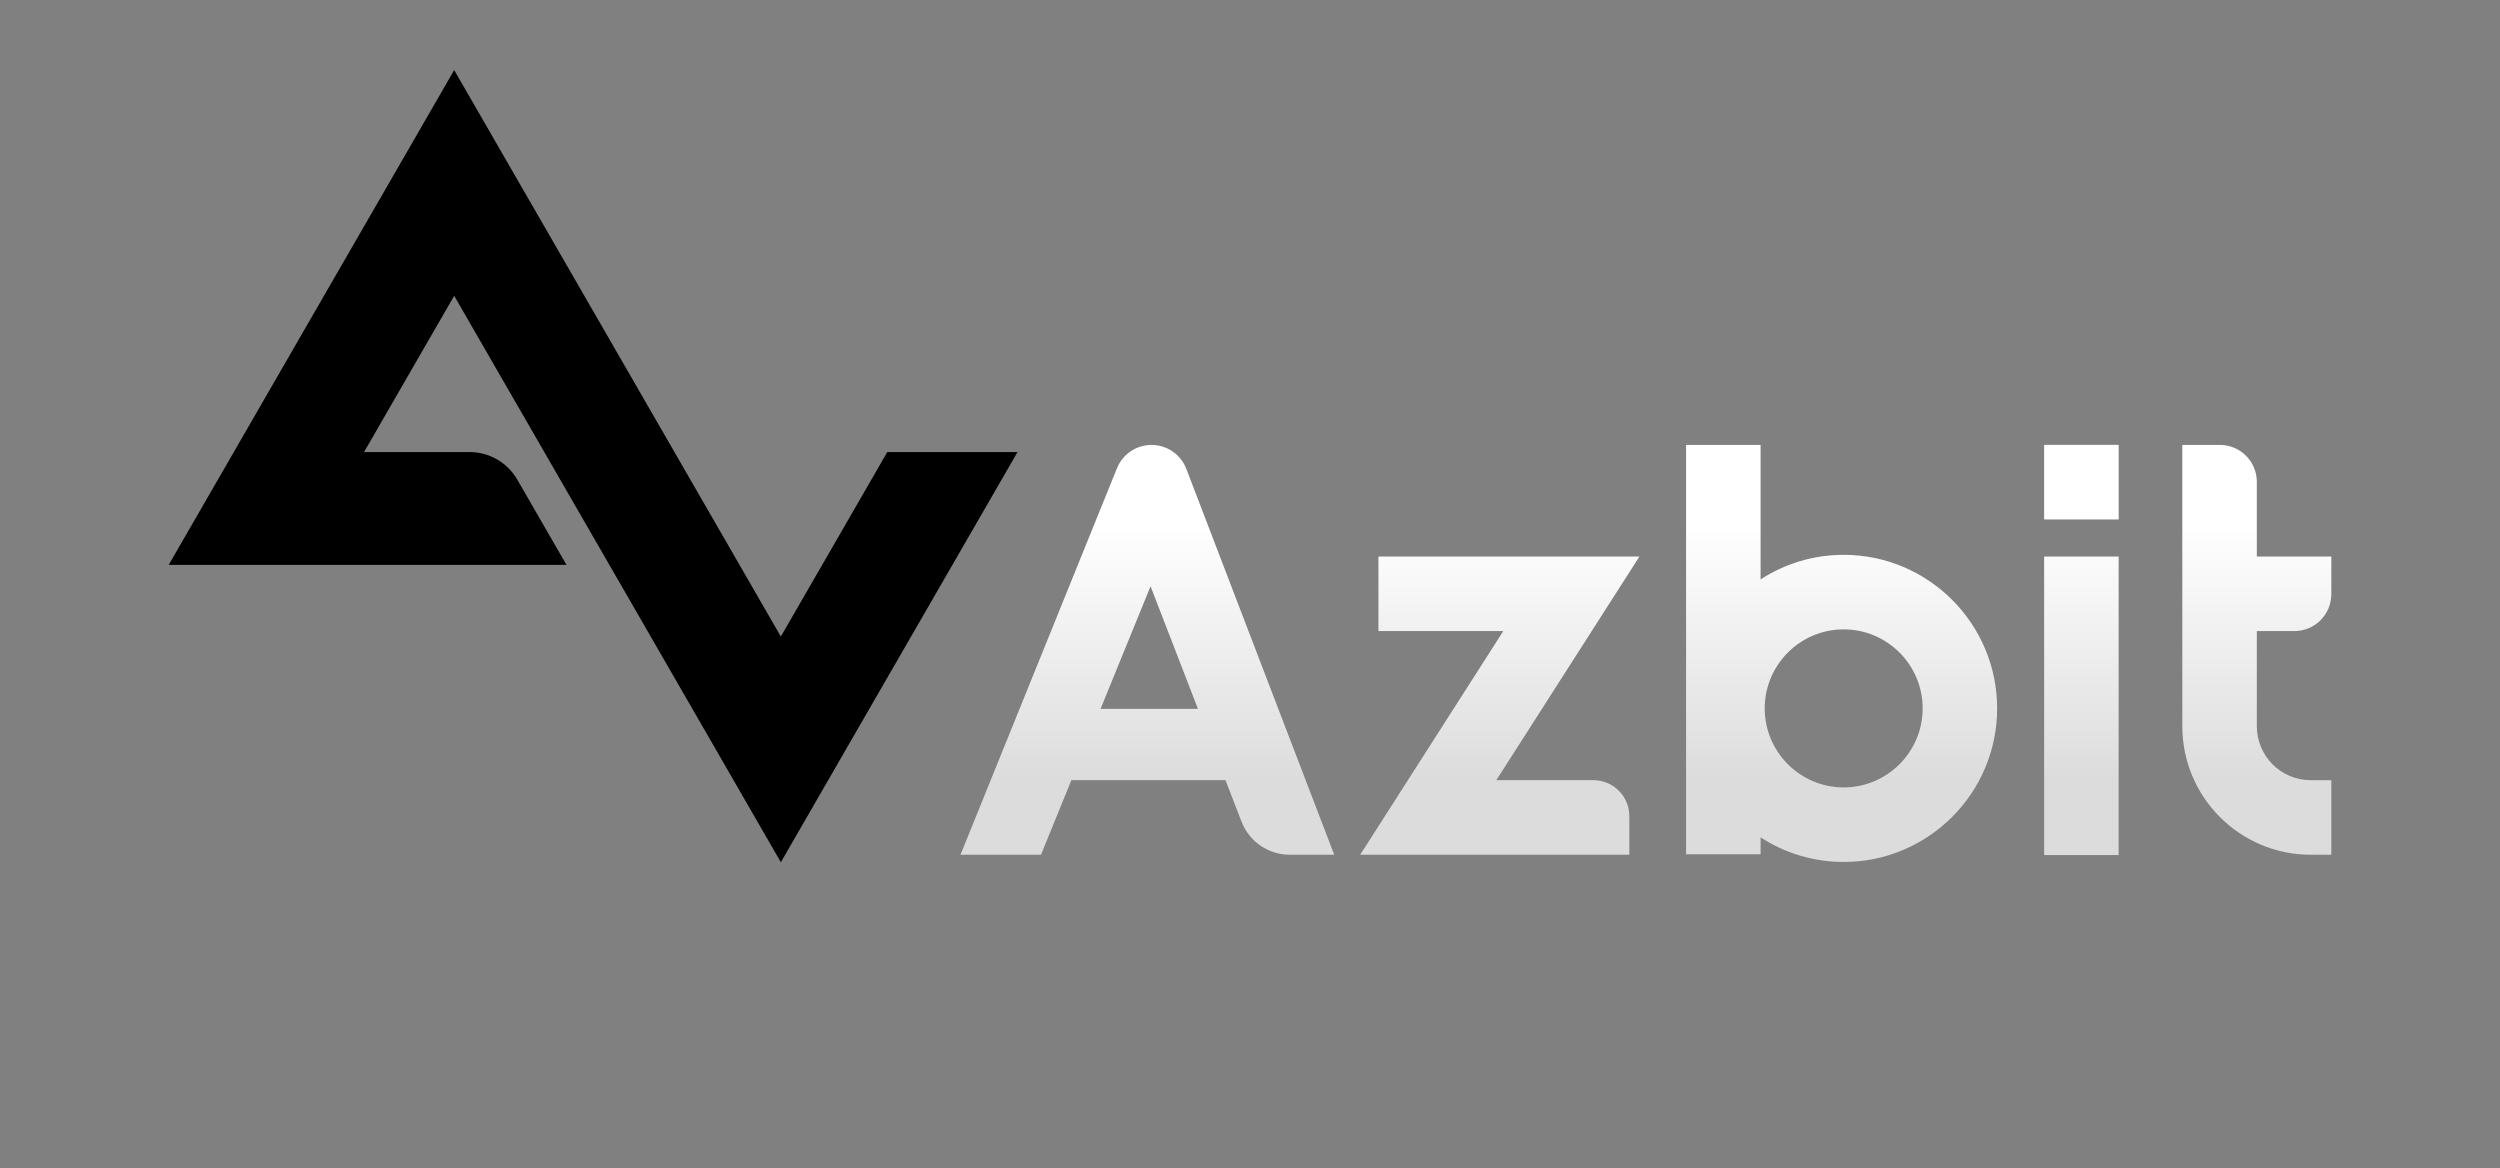
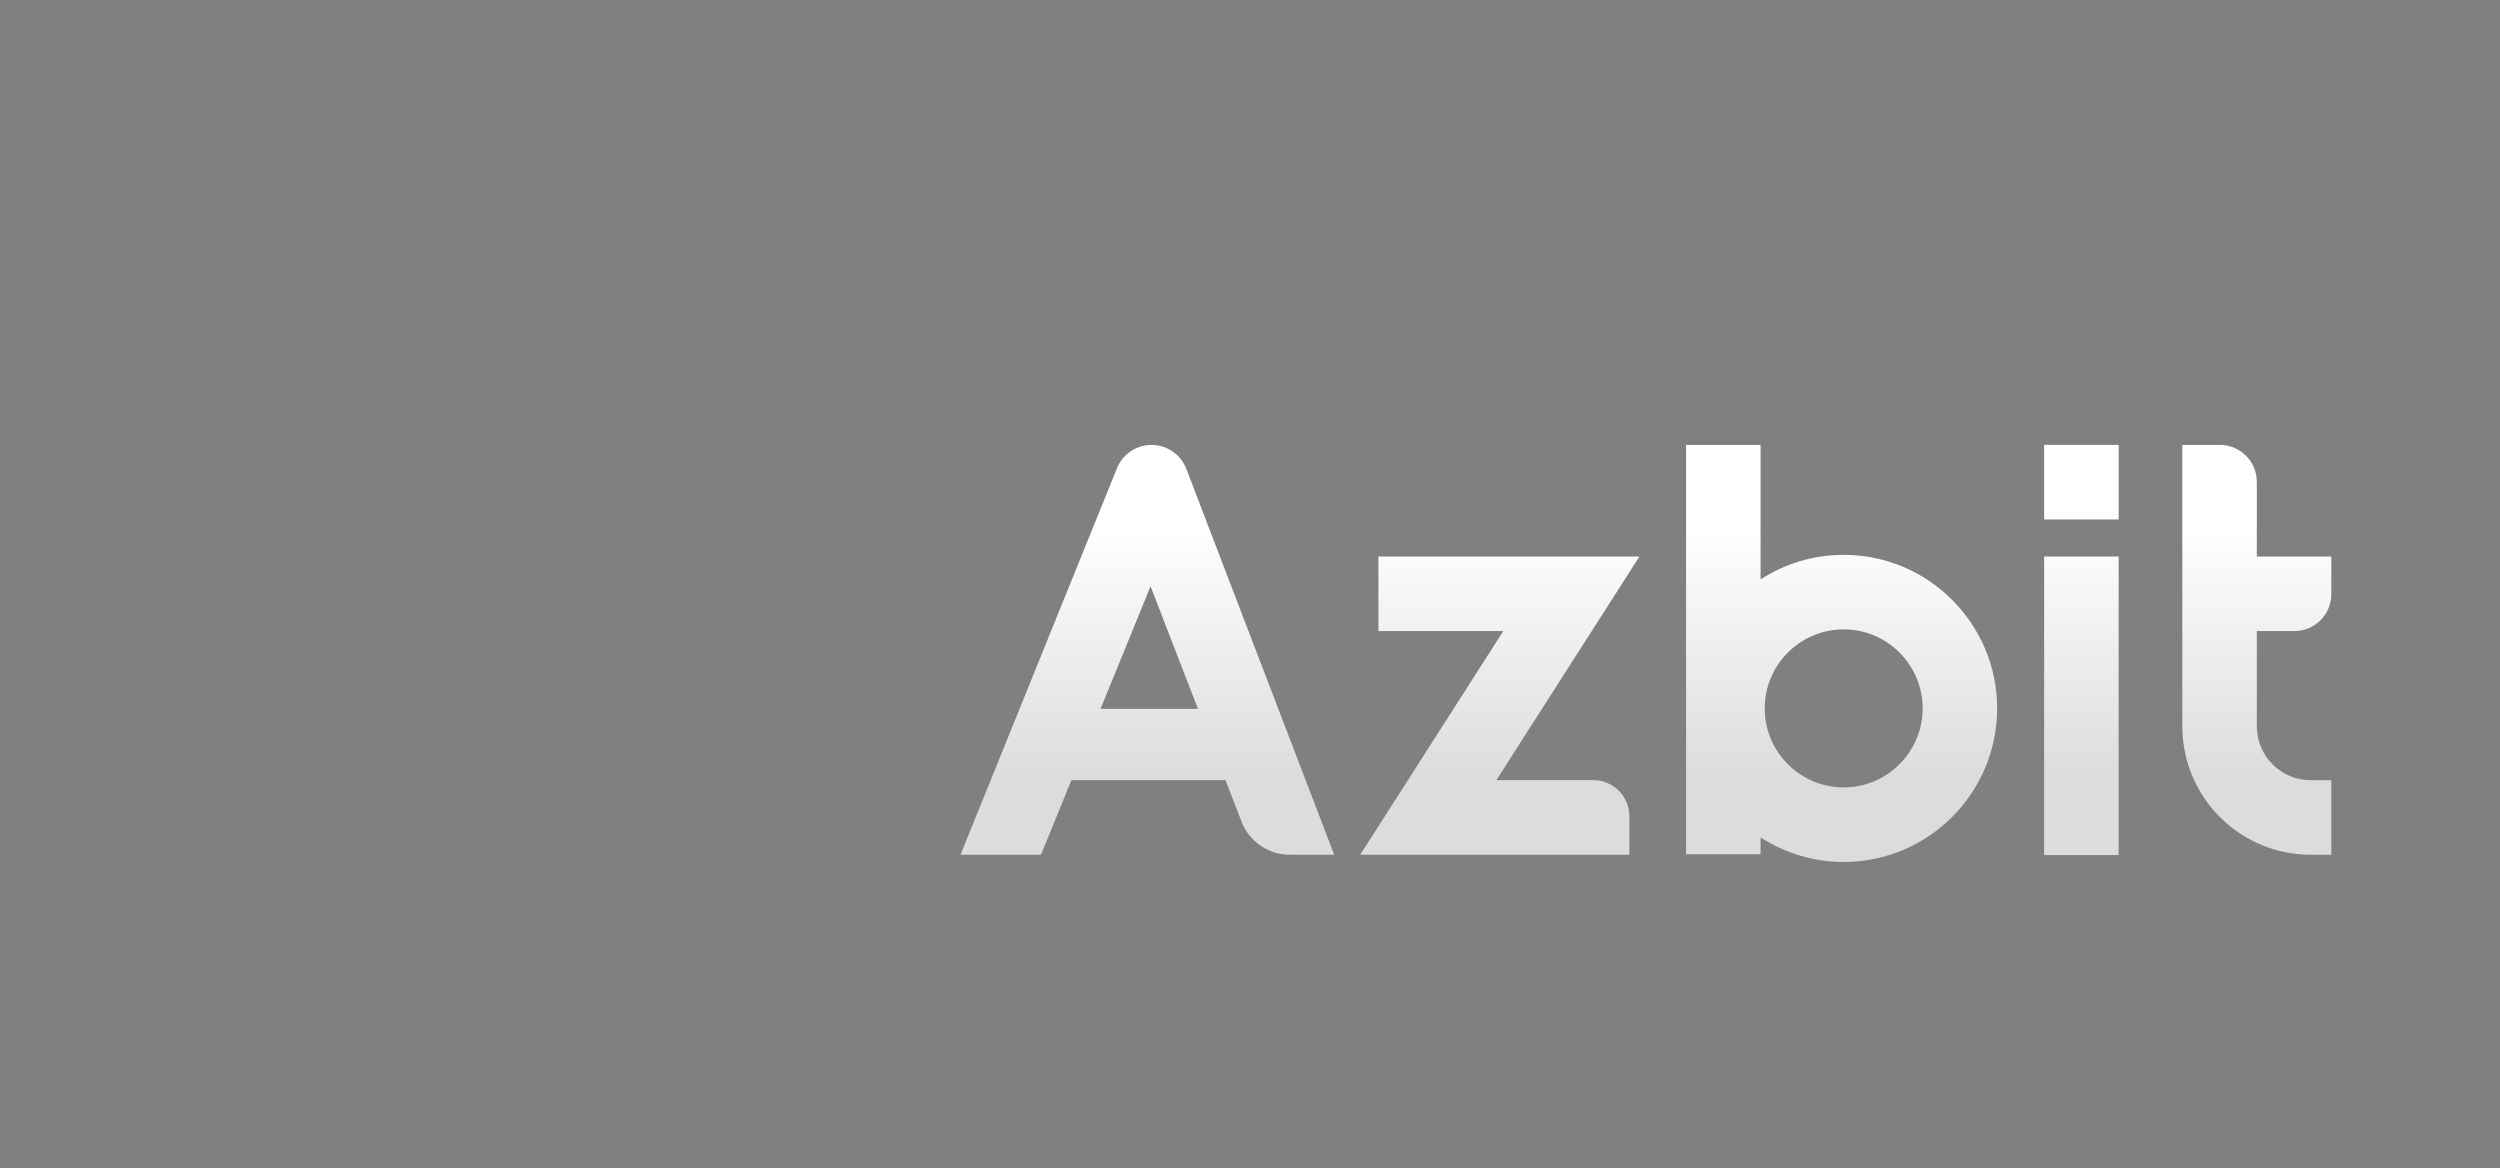
<svg xmlns="http://www.w3.org/2000/svg" width="107" height="50" viewBox="0 0 107 50" fill="none">
  <rect x="0" y="0" width="107" height="50" fill="#808080" stroke="none" />
-   <path fill-rule="evenodd" clip-rule="evenodd" d="M7.221 24.177H24.245L22.139 20.526C21.717 19.797 20.939 19.348 20.098 19.348H15.581L19.439 12.66L33.42 36.903L43.55 19.348H37.976L33.42 27.244L19.439 3L7.221 24.177Z" fill="url(#paint0_linear_819_3083)" style="" />
  <path fill-rule="evenodd" clip-rule="evenodd" d="M87.489 22.232H90.679V19.041H87.489V22.232ZM78.91 33.701C77.046 33.701 75.53 32.184 75.53 30.319C75.53 28.455 77.046 26.937 78.91 26.937C80.773 26.937 82.29 28.455 82.29 30.319C82.29 32.184 80.773 33.701 78.91 33.701ZM78.91 23.747C77.599 23.747 76.379 24.134 75.353 24.798V19.042H72.164V36.563H75.353V35.84C76.379 36.504 77.599 36.892 78.91 36.892C82.532 36.892 85.478 33.944 85.478 30.319C85.478 26.695 82.532 23.747 78.91 23.747ZM99.781 23.82V25.428C99.781 26.302 99.072 27.01 98.199 27.01H96.592V31.081C96.592 32.357 97.625 33.392 98.901 33.392H99.781V36.583H98.901C95.865 36.583 93.403 34.119 93.403 31.081V19.042H95.01C95.884 19.042 96.592 19.751 96.592 20.625V23.82H99.781ZM58.216 36.583H69.736V34.932C69.736 34.082 69.047 33.391 68.195 33.391H64.043L70.167 23.82H58.997V27.011H64.34L58.216 36.583ZM90.678 36.597H87.489V23.82H90.678V36.597ZM49.244 25.093L47.103 30.339H51.272L49.244 25.093ZM57.105 36.583H55.201C54.288 36.583 53.469 36.021 53.139 35.169L52.45 33.391H45.856L44.554 36.583H41.109L47.809 20.035C48.055 19.434 48.637 19.043 49.284 19.043C49.943 19.043 50.535 19.448 50.772 20.061L57.105 36.583Z" fill="url(#paint1_linear_819_3083)" style="" />
  <defs>
    <linearGradient id="paint0_linear_819_3083" x1="25.385" y1="3" x2="25.385" y2="36.903" gradientUnits="userSpaceOnUse">
      <stop stop-color="#18C994" style="stop-color:#18C994;stop-color:color(display-p3 0.094 0.788 0.58);stop-opacity:1;" />
      <stop offset="1" stop-color="#17875E" style="stop-color:#17875E;stop-color:color(display-p3 0.09 0.529 0.369);stop-opacity:1;" />
    </linearGradient>
    <linearGradient id="paint1_linear_819_3083" x1="49.095" y1="22.512" x2="49.095" y2="33.52" gradientUnits="userSpaceOnUse">
      <stop stop-color="white" style="stop-color:white;stop-opacity:1;" />
      <stop offset="1" stop-color="white" stop-opacity="0.72" style="stop-color:white;stop-opacity:0.72;" />
    </linearGradient>
  </defs>
</svg>